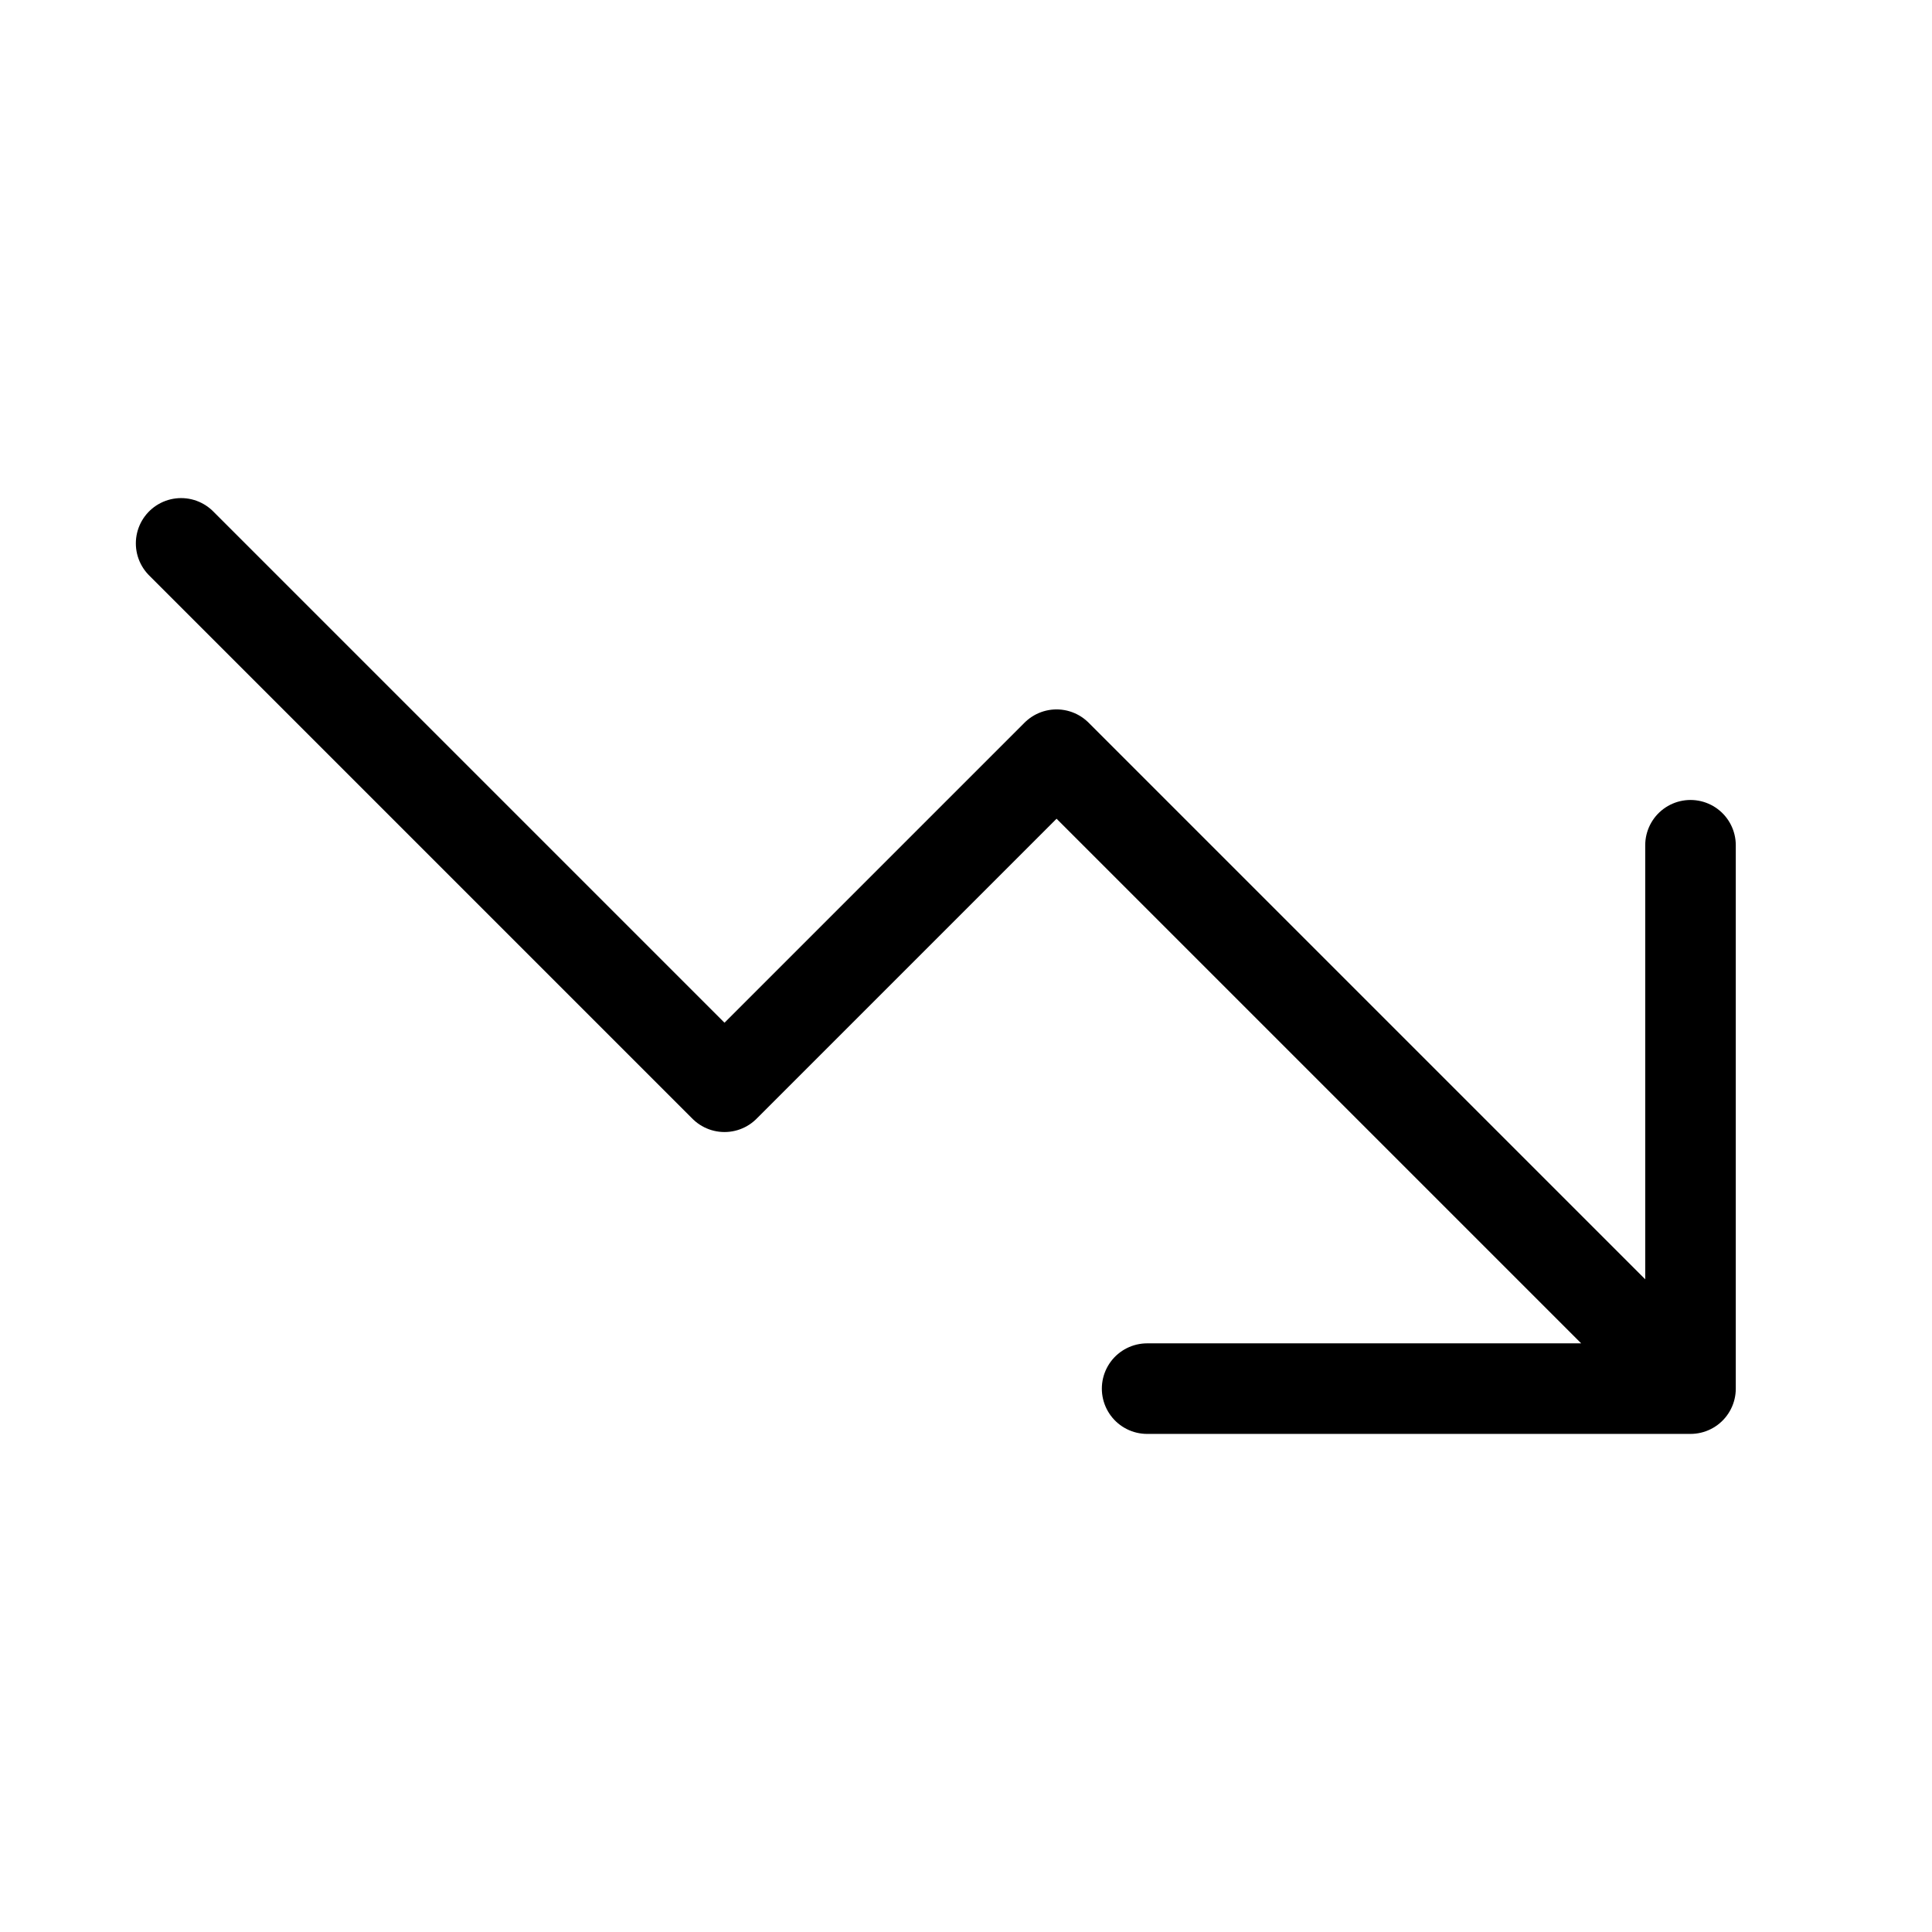
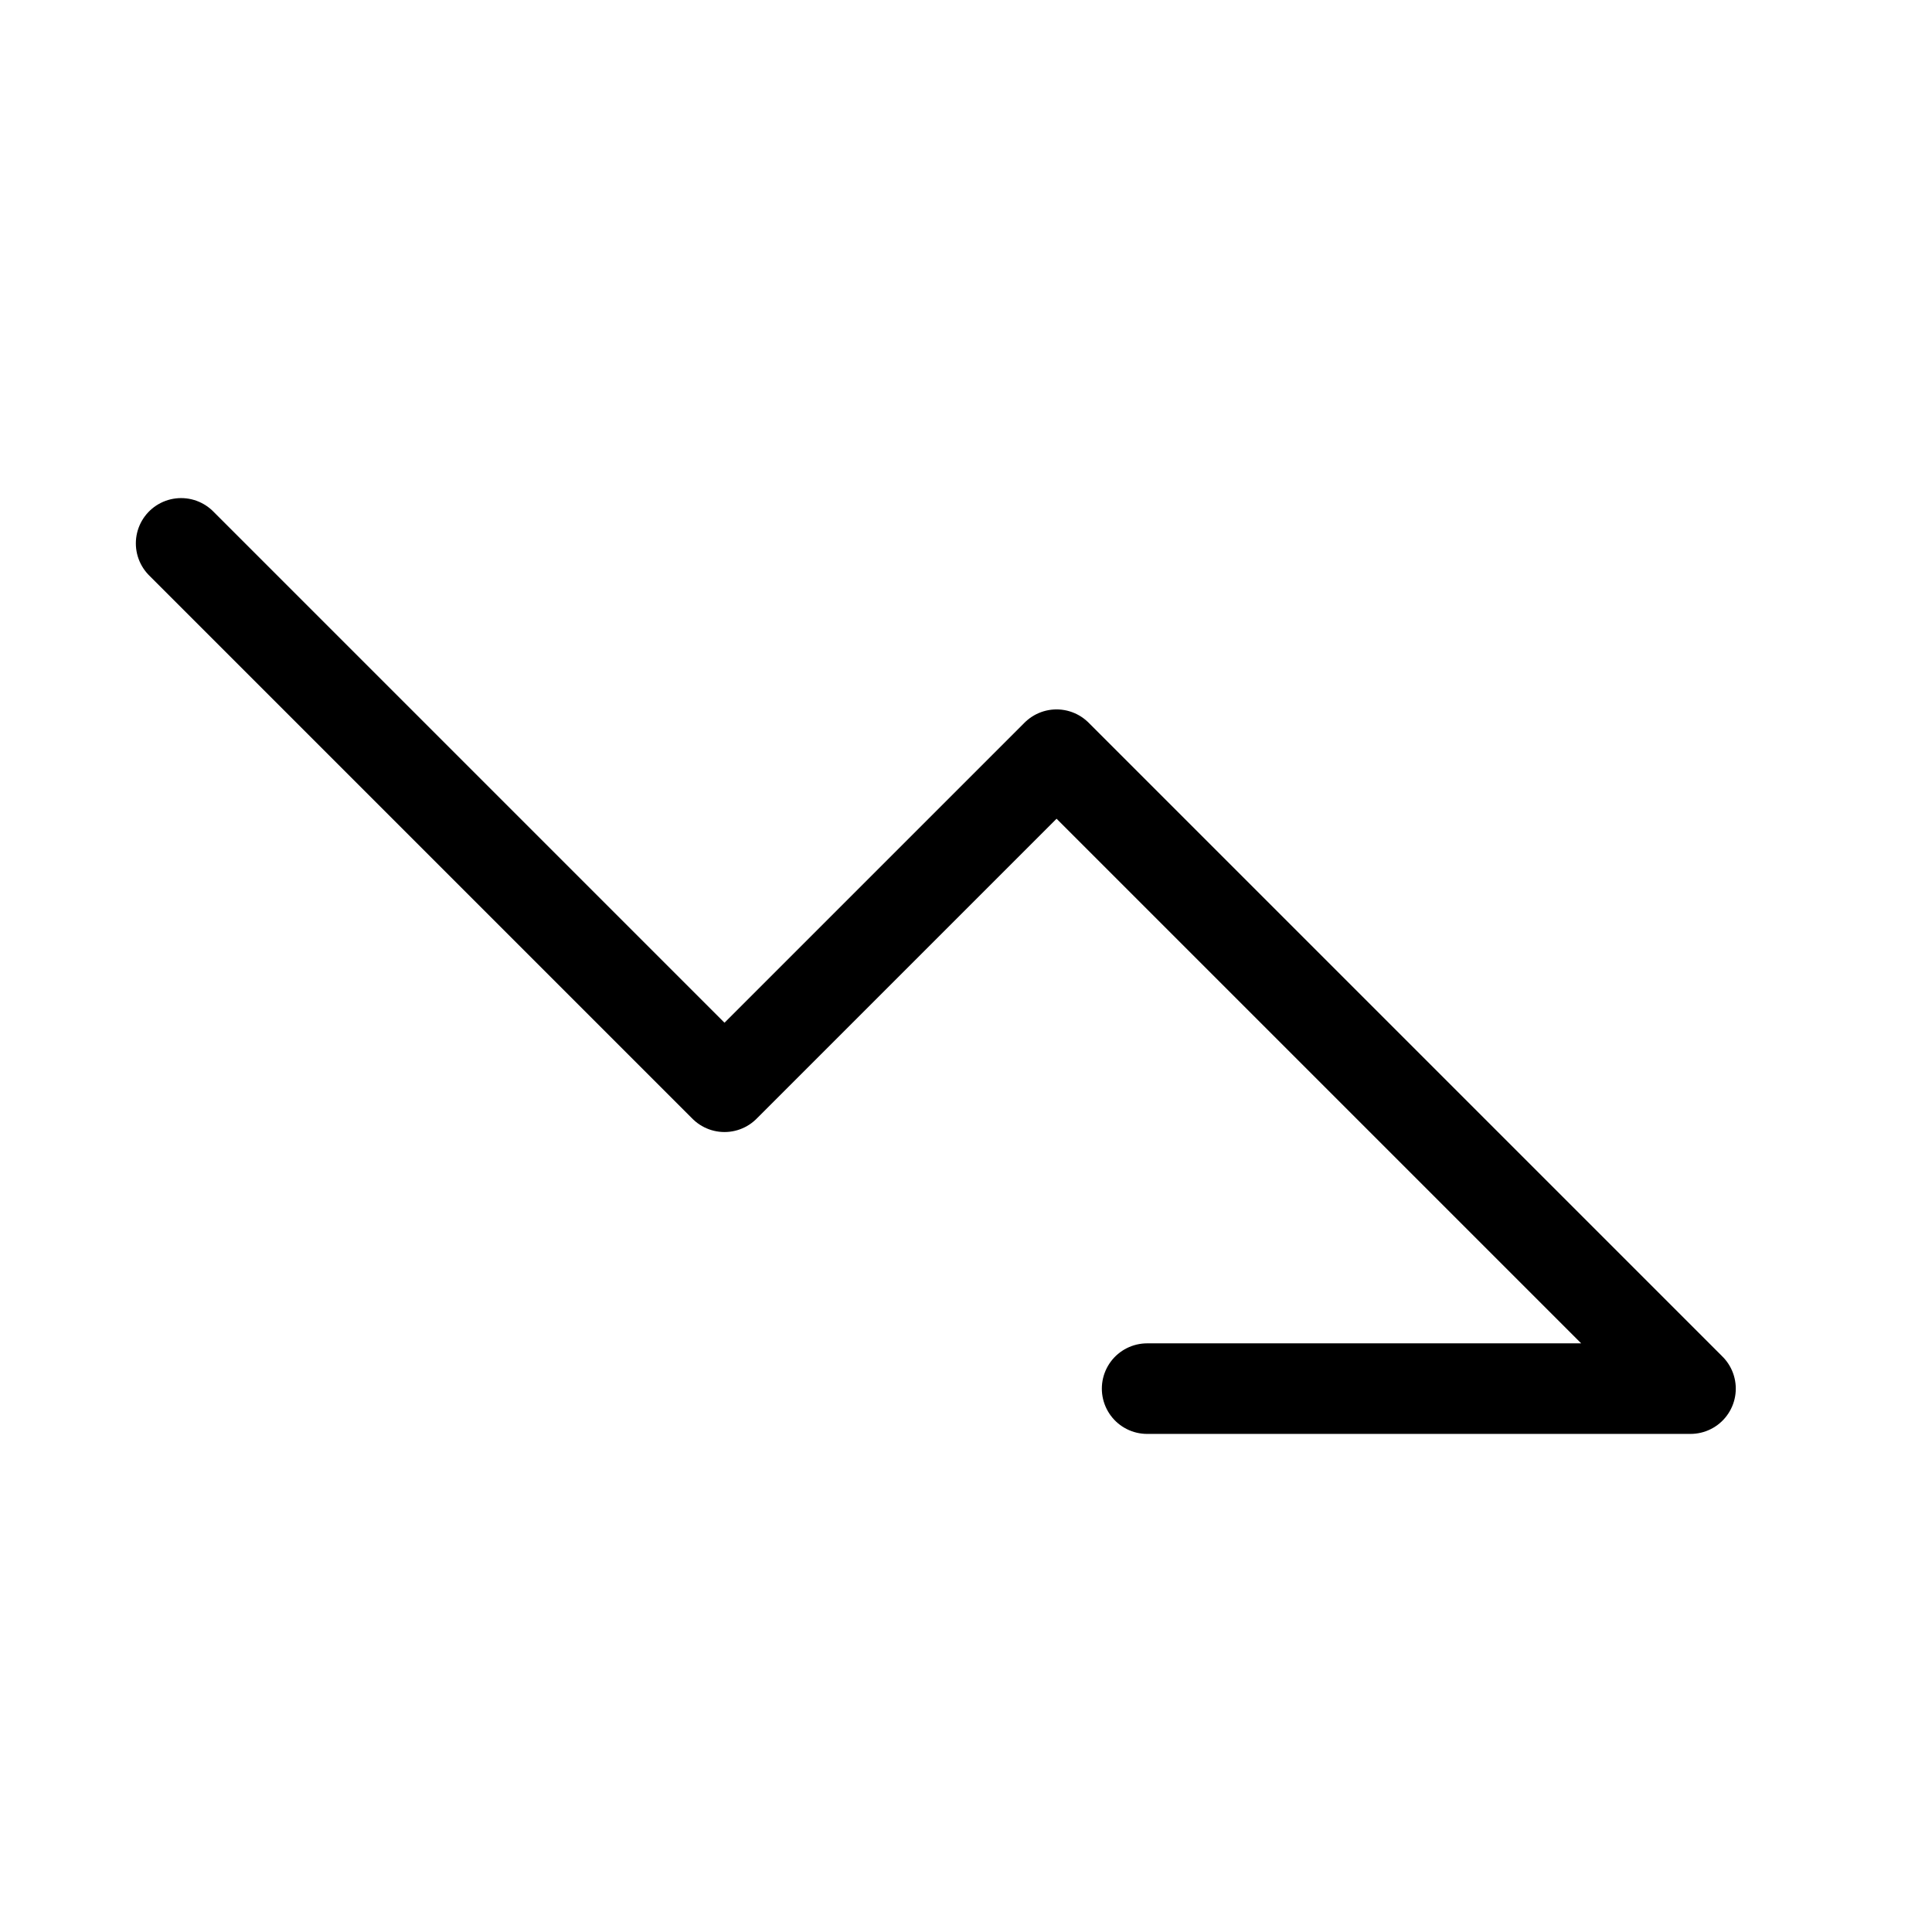
<svg xmlns="http://www.w3.org/2000/svg" width="32" height="32" viewBox="0 0 32 32" fill="none">
-   <path d="M3 9L12 18L17.5 12.5L28 23M28 23V14M28 23H19" stroke="black" stroke-width="1.5" stroke-linecap="round" stroke-linejoin="round" />
+   <path d="M3 9L12 18L17.5 12.5L28 23M28 23M28 23H19" stroke="black" stroke-width="1.5" stroke-linecap="round" stroke-linejoin="round" />
</svg>